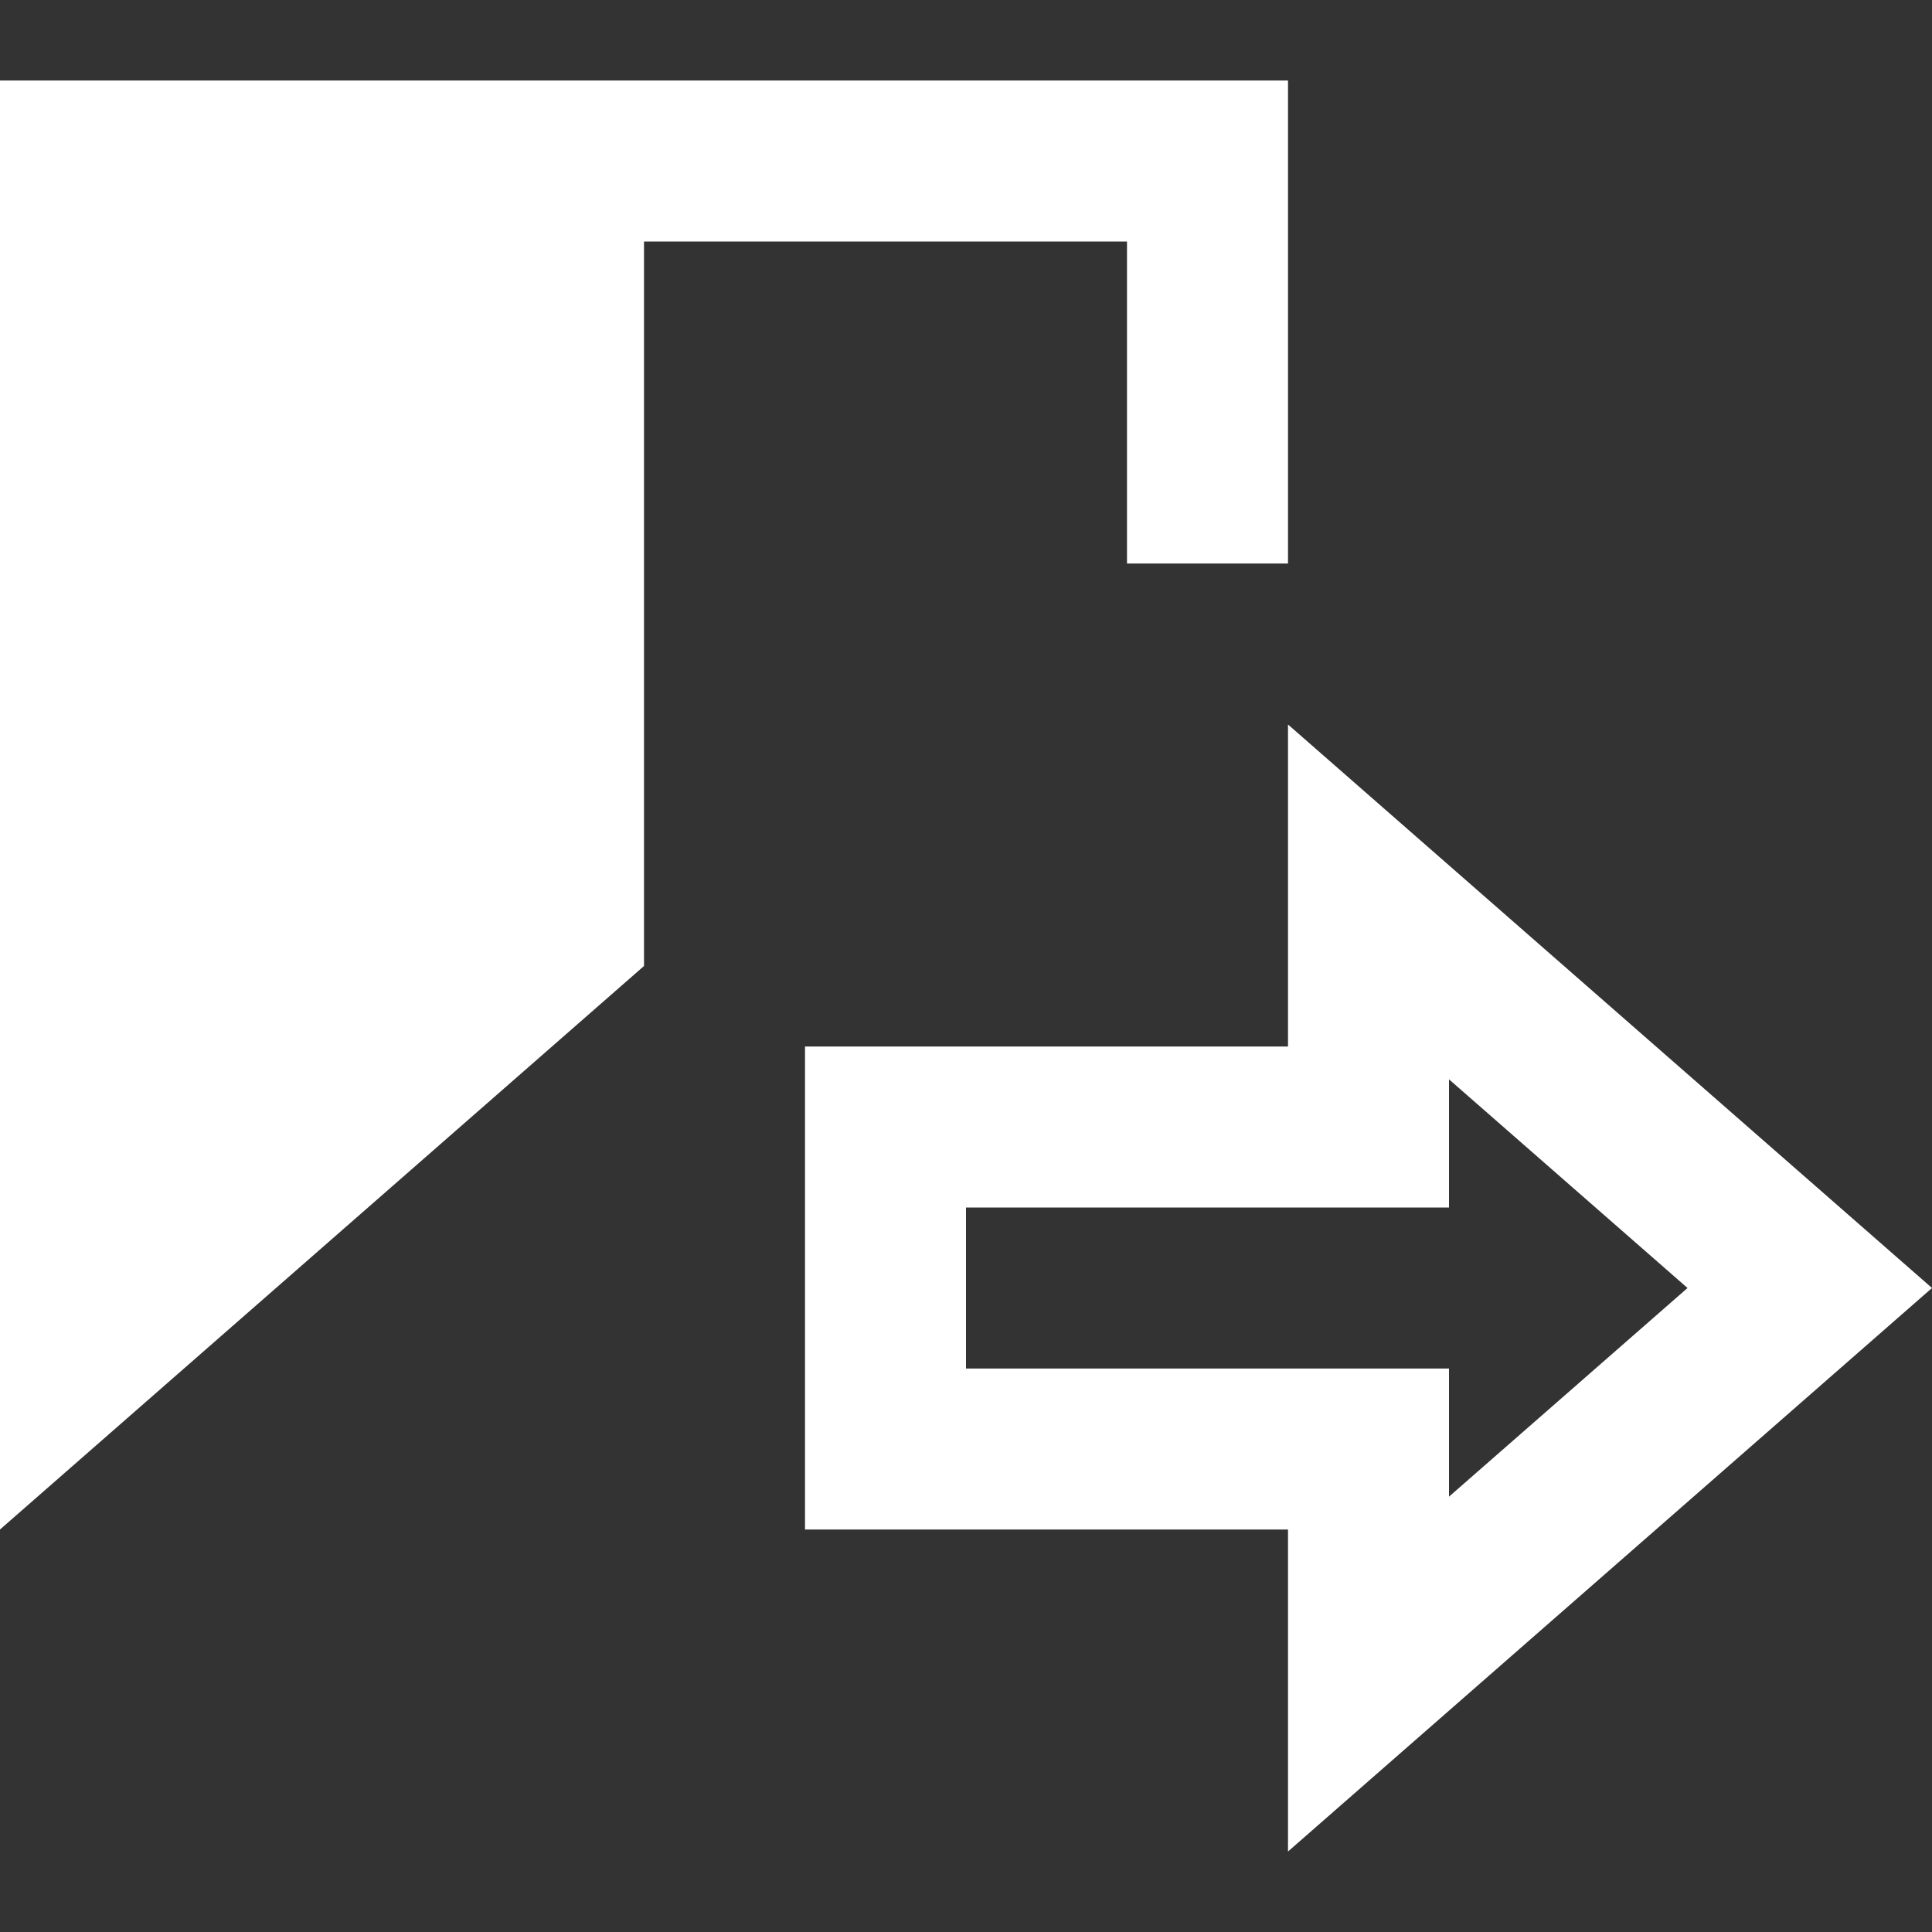
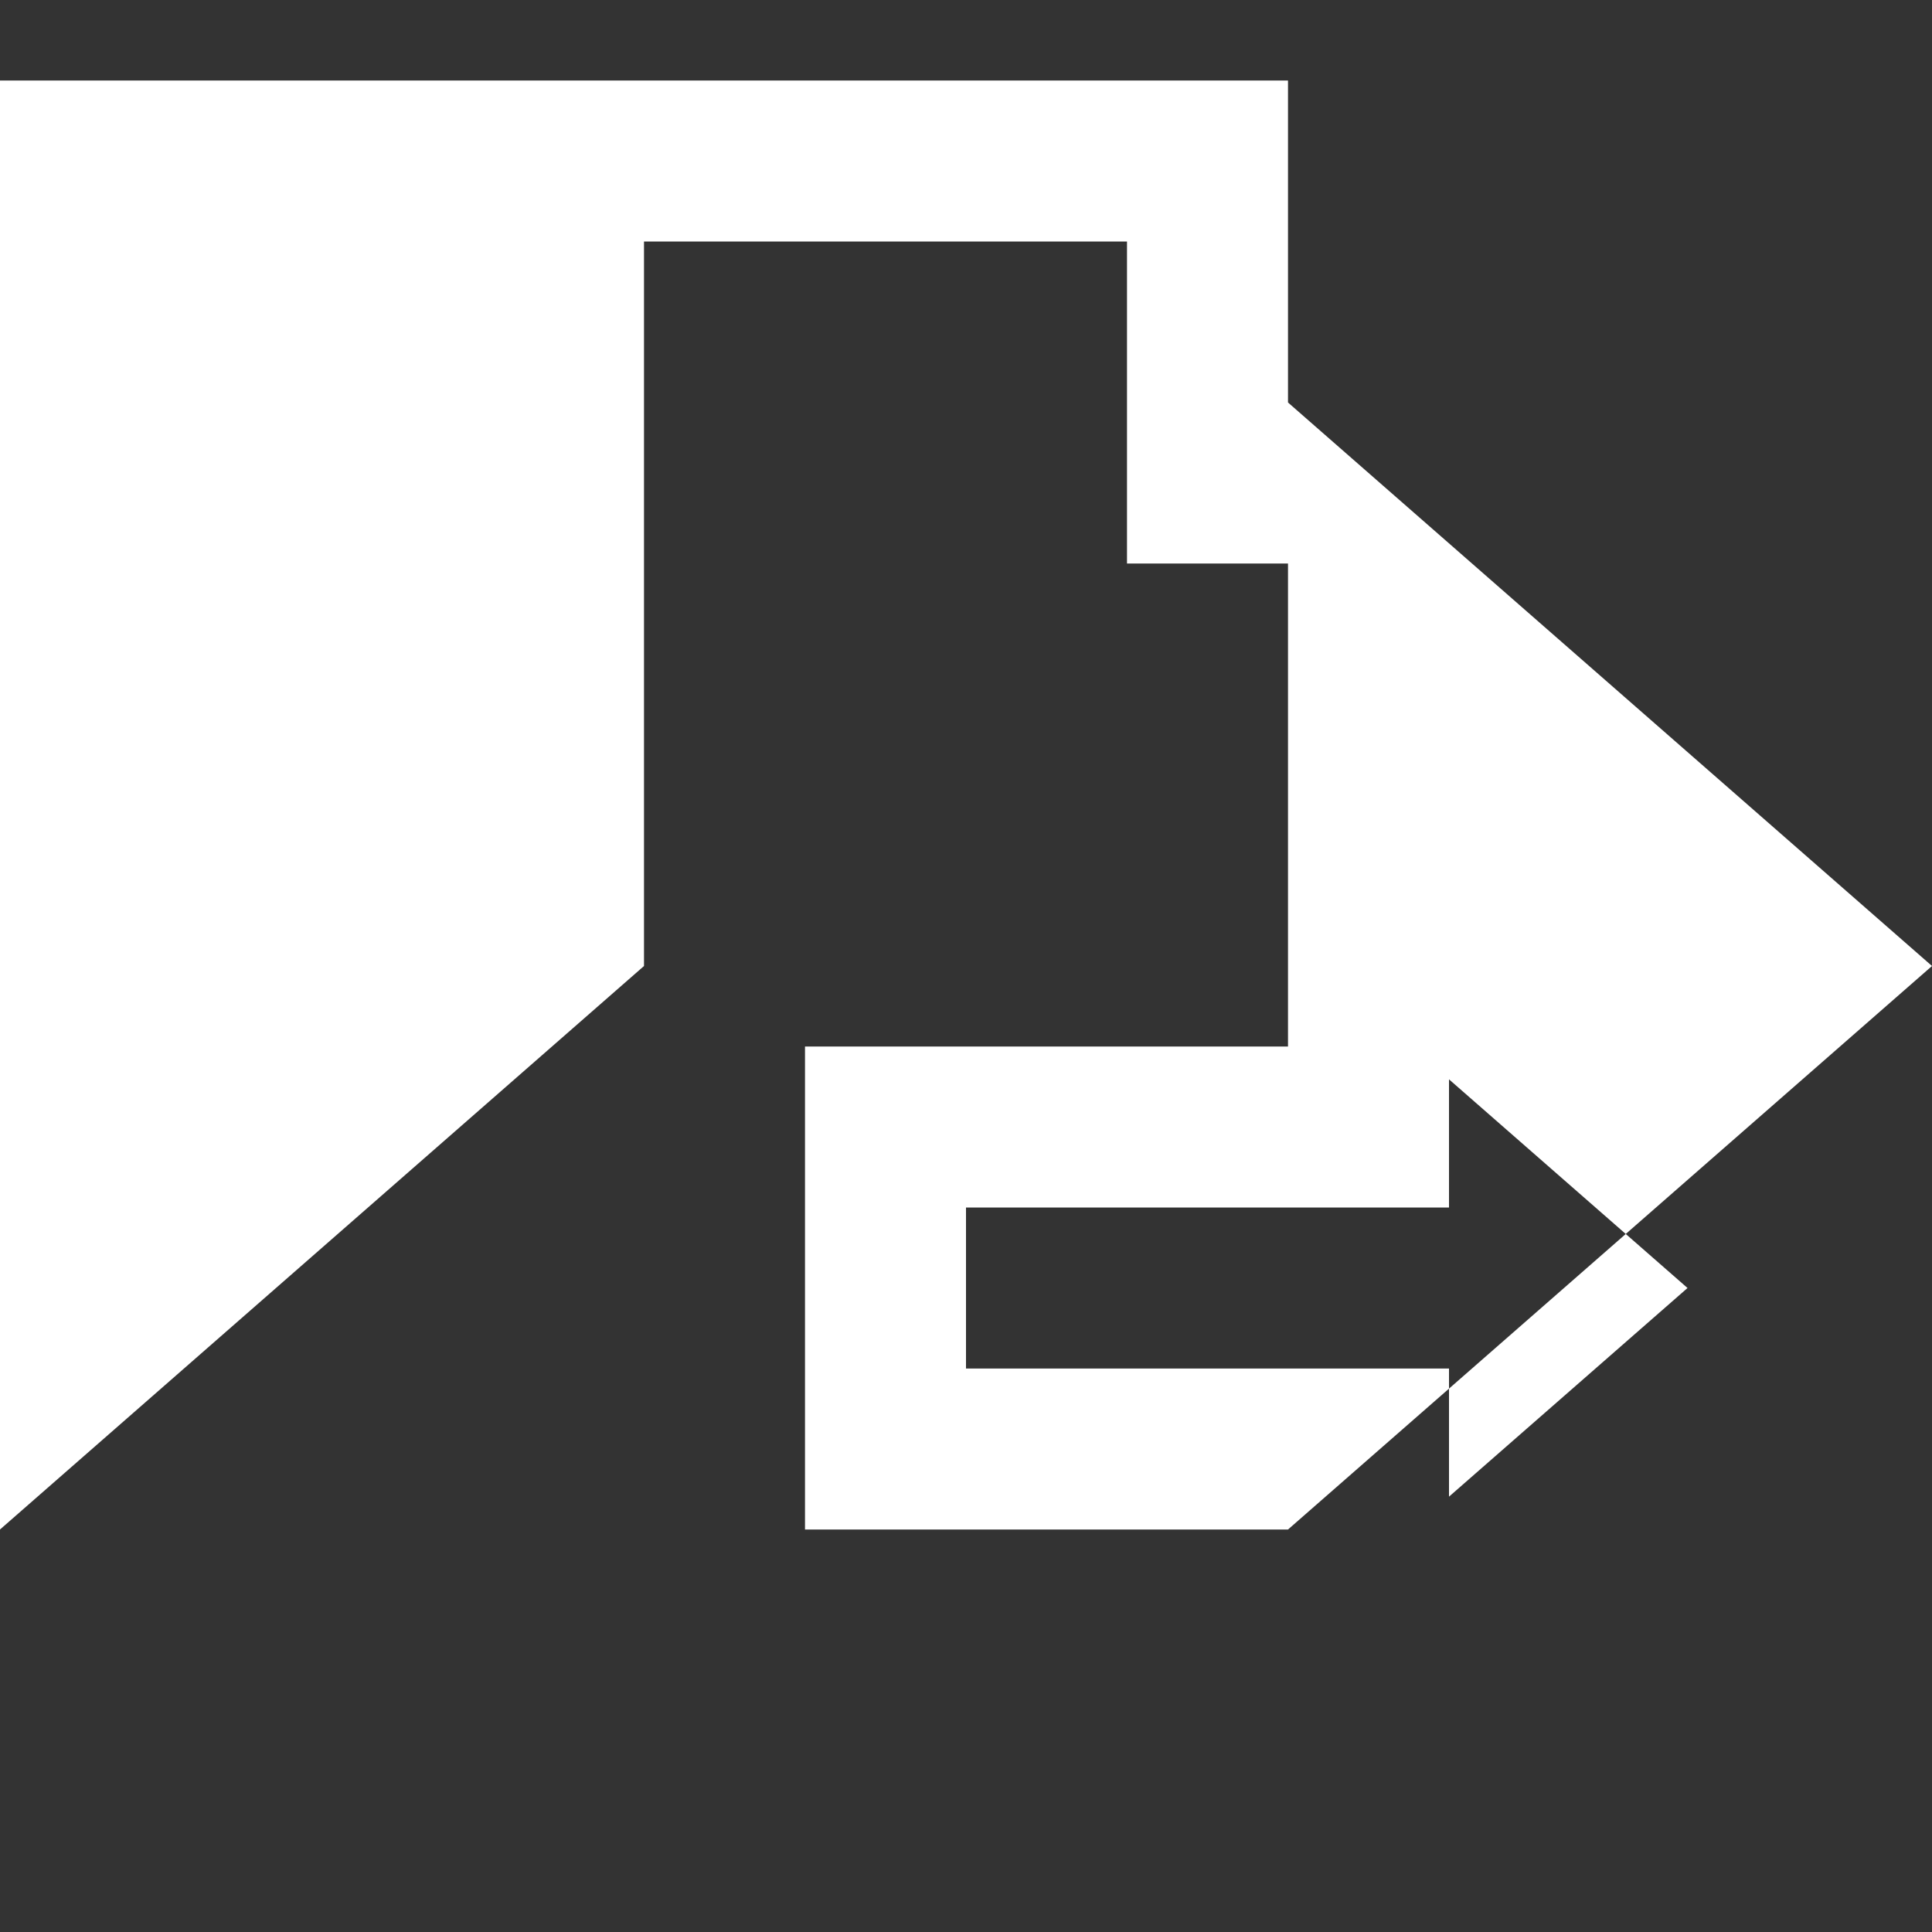
<svg xmlns="http://www.w3.org/2000/svg" width="24" height="24" fill="white" viewBox="0 0 24 24">
  <rect x="0" y="0" width="24" height="24" fill="#333333" stroke="none" />
-   <path d="M18 13.408l2.963 2.592-2.963 2.592v-1.592h-6v-2h6v-1.592zm-2-4.408v4h-6v6h6v4l8-7-8-7zm0-2v-6h-16v18l8-7v-9h6v4h2z" />
+   <path d="M18 13.408l2.963 2.592-2.963 2.592v-1.592h-6v-2h6v-1.592zm-2-4.408v4h-6v6h6l8-7-8-7zm0-2v-6h-16v18l8-7v-9h6v4h2z" />
</svg>